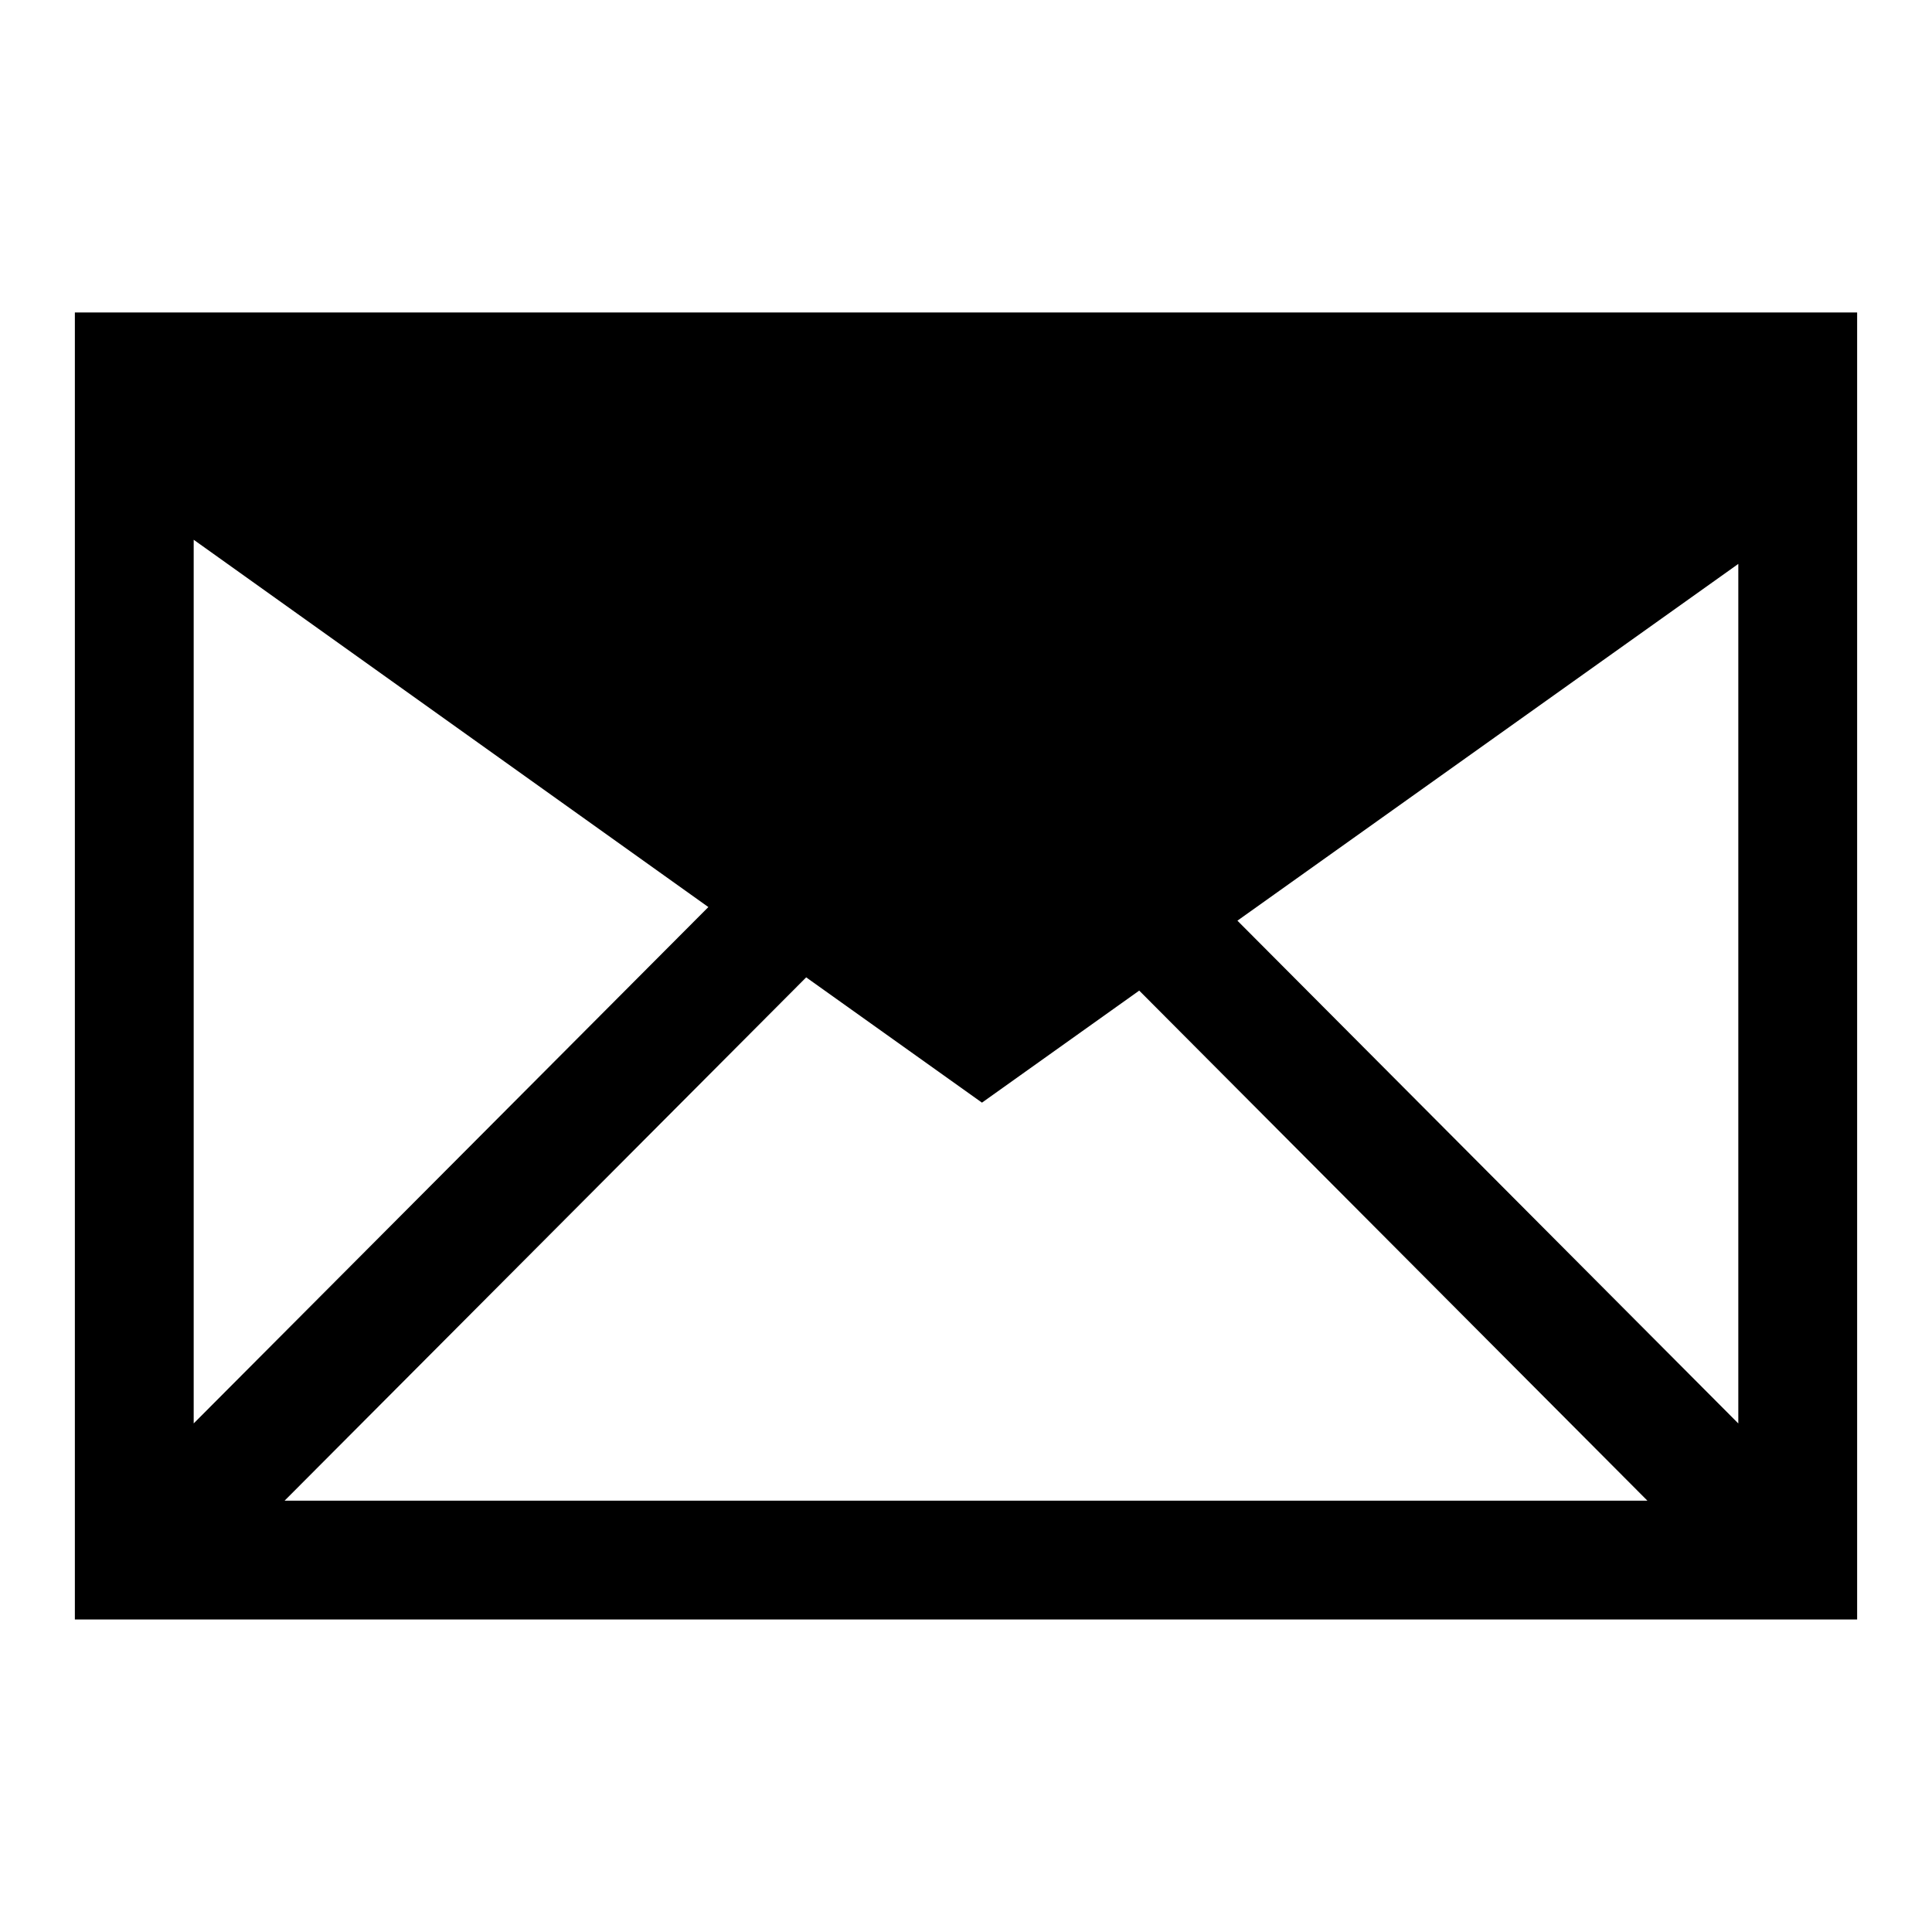
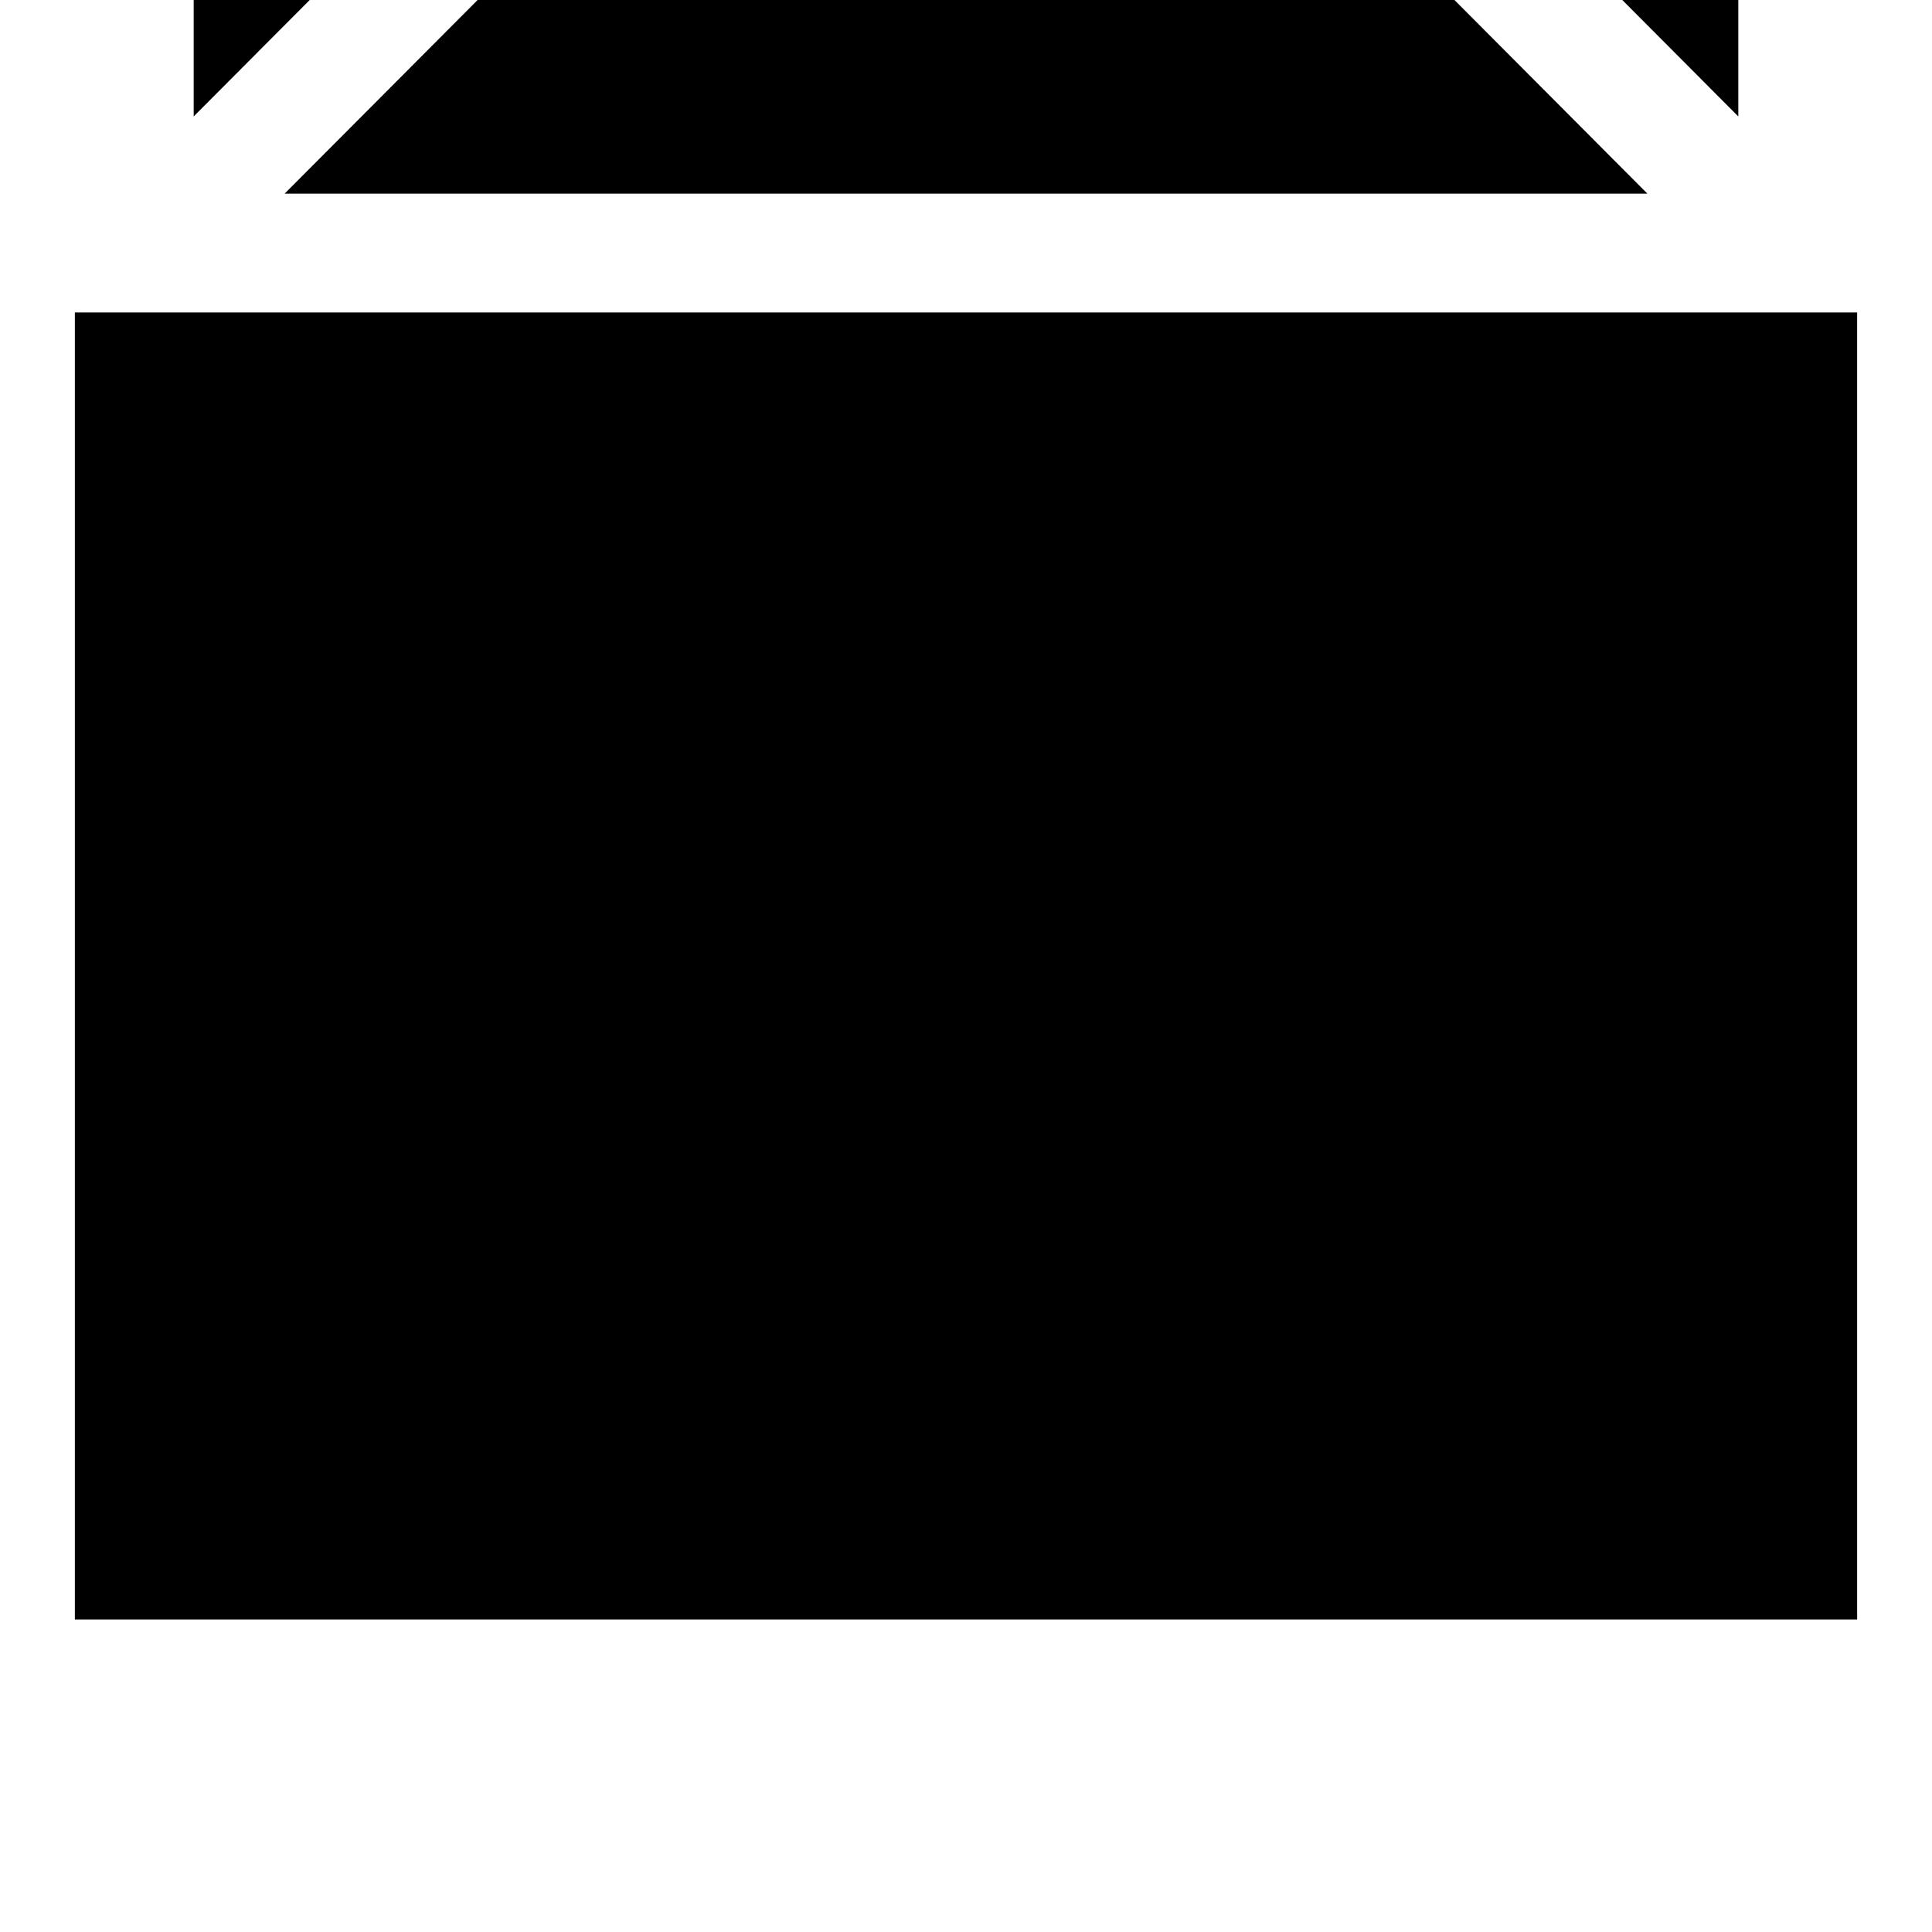
<svg xmlns="http://www.w3.org/2000/svg" fill="#000000" width="800px" height="800px" version="1.1" viewBox="144 144 512 512">
-   <path d="m163.84 573.18h472.32v-346.37h-472.32zm240.39-136.97 41.676-29.691 134.68 135.18h-361.17l138.23-138.69zm67.699-48.223 132.74-94.547v227.79zm-140.21-3.606-136.39 136.84v-234.18z" />
+   <path d="m163.84 573.18h472.32v-346.37h-472.32m240.39-136.97 41.676-29.691 134.68 135.18h-361.17l138.23-138.69zm67.699-48.223 132.74-94.547v227.79zm-140.21-3.606-136.39 136.84v-234.18z" />
</svg>